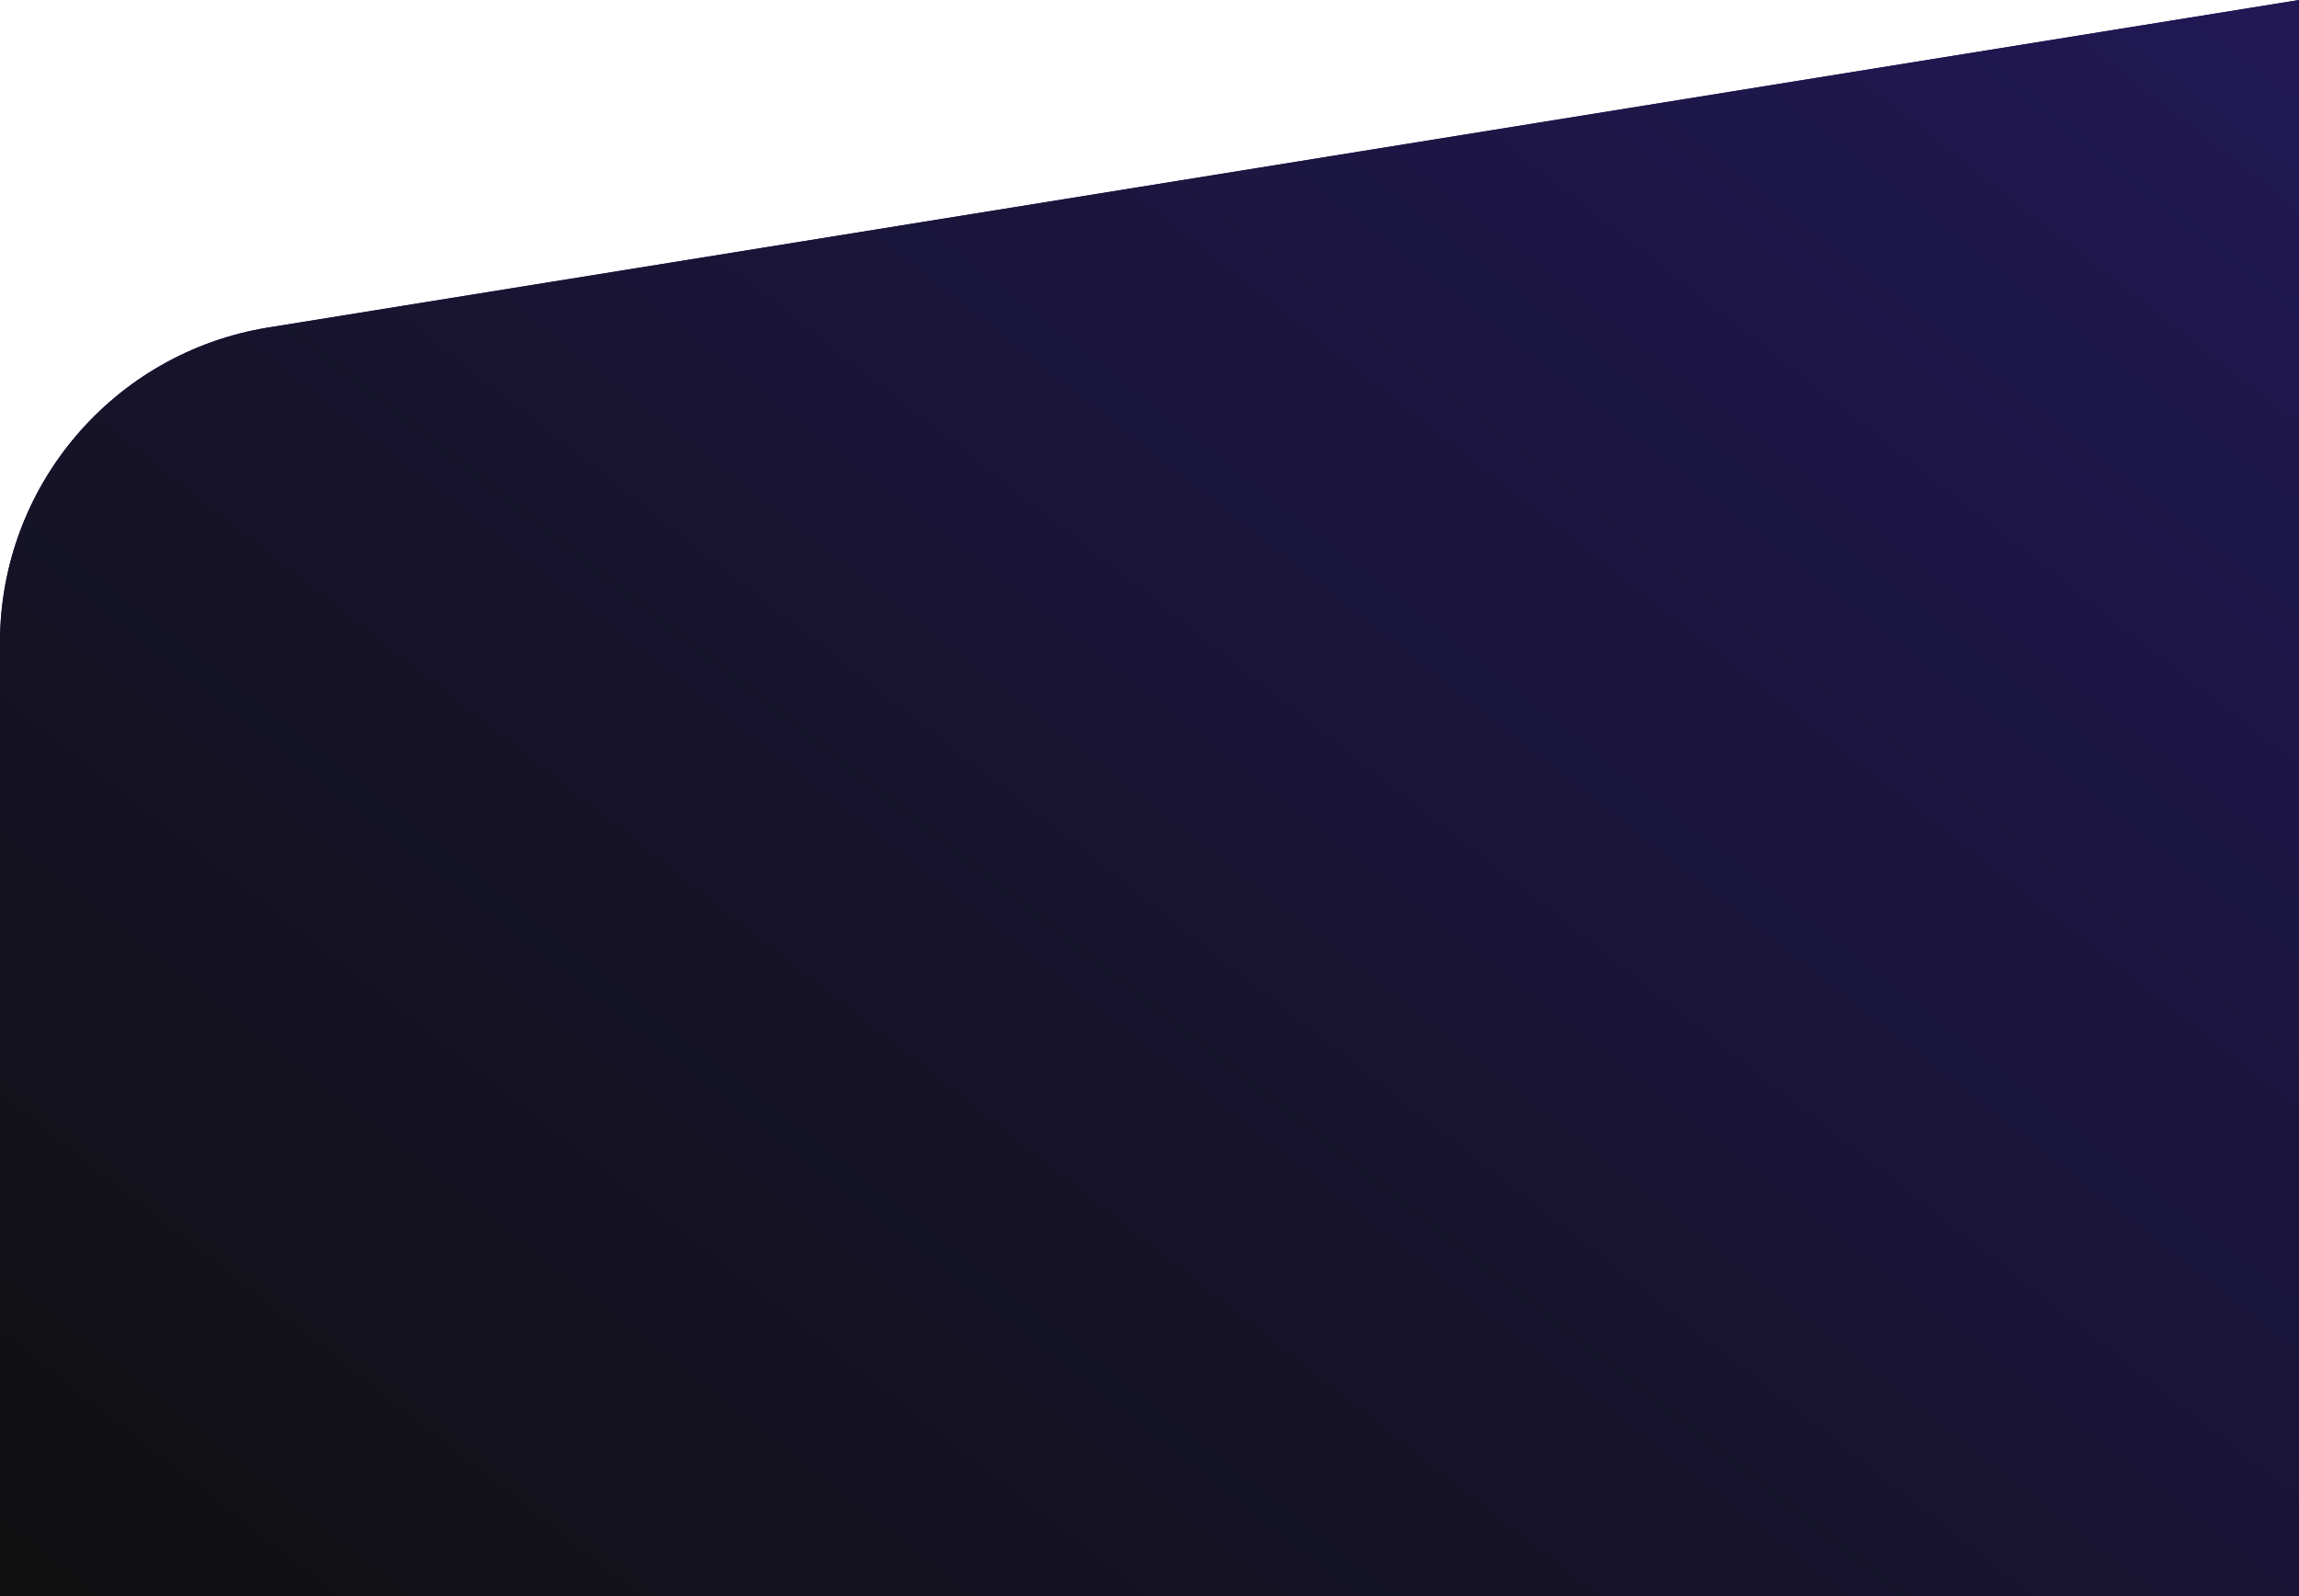
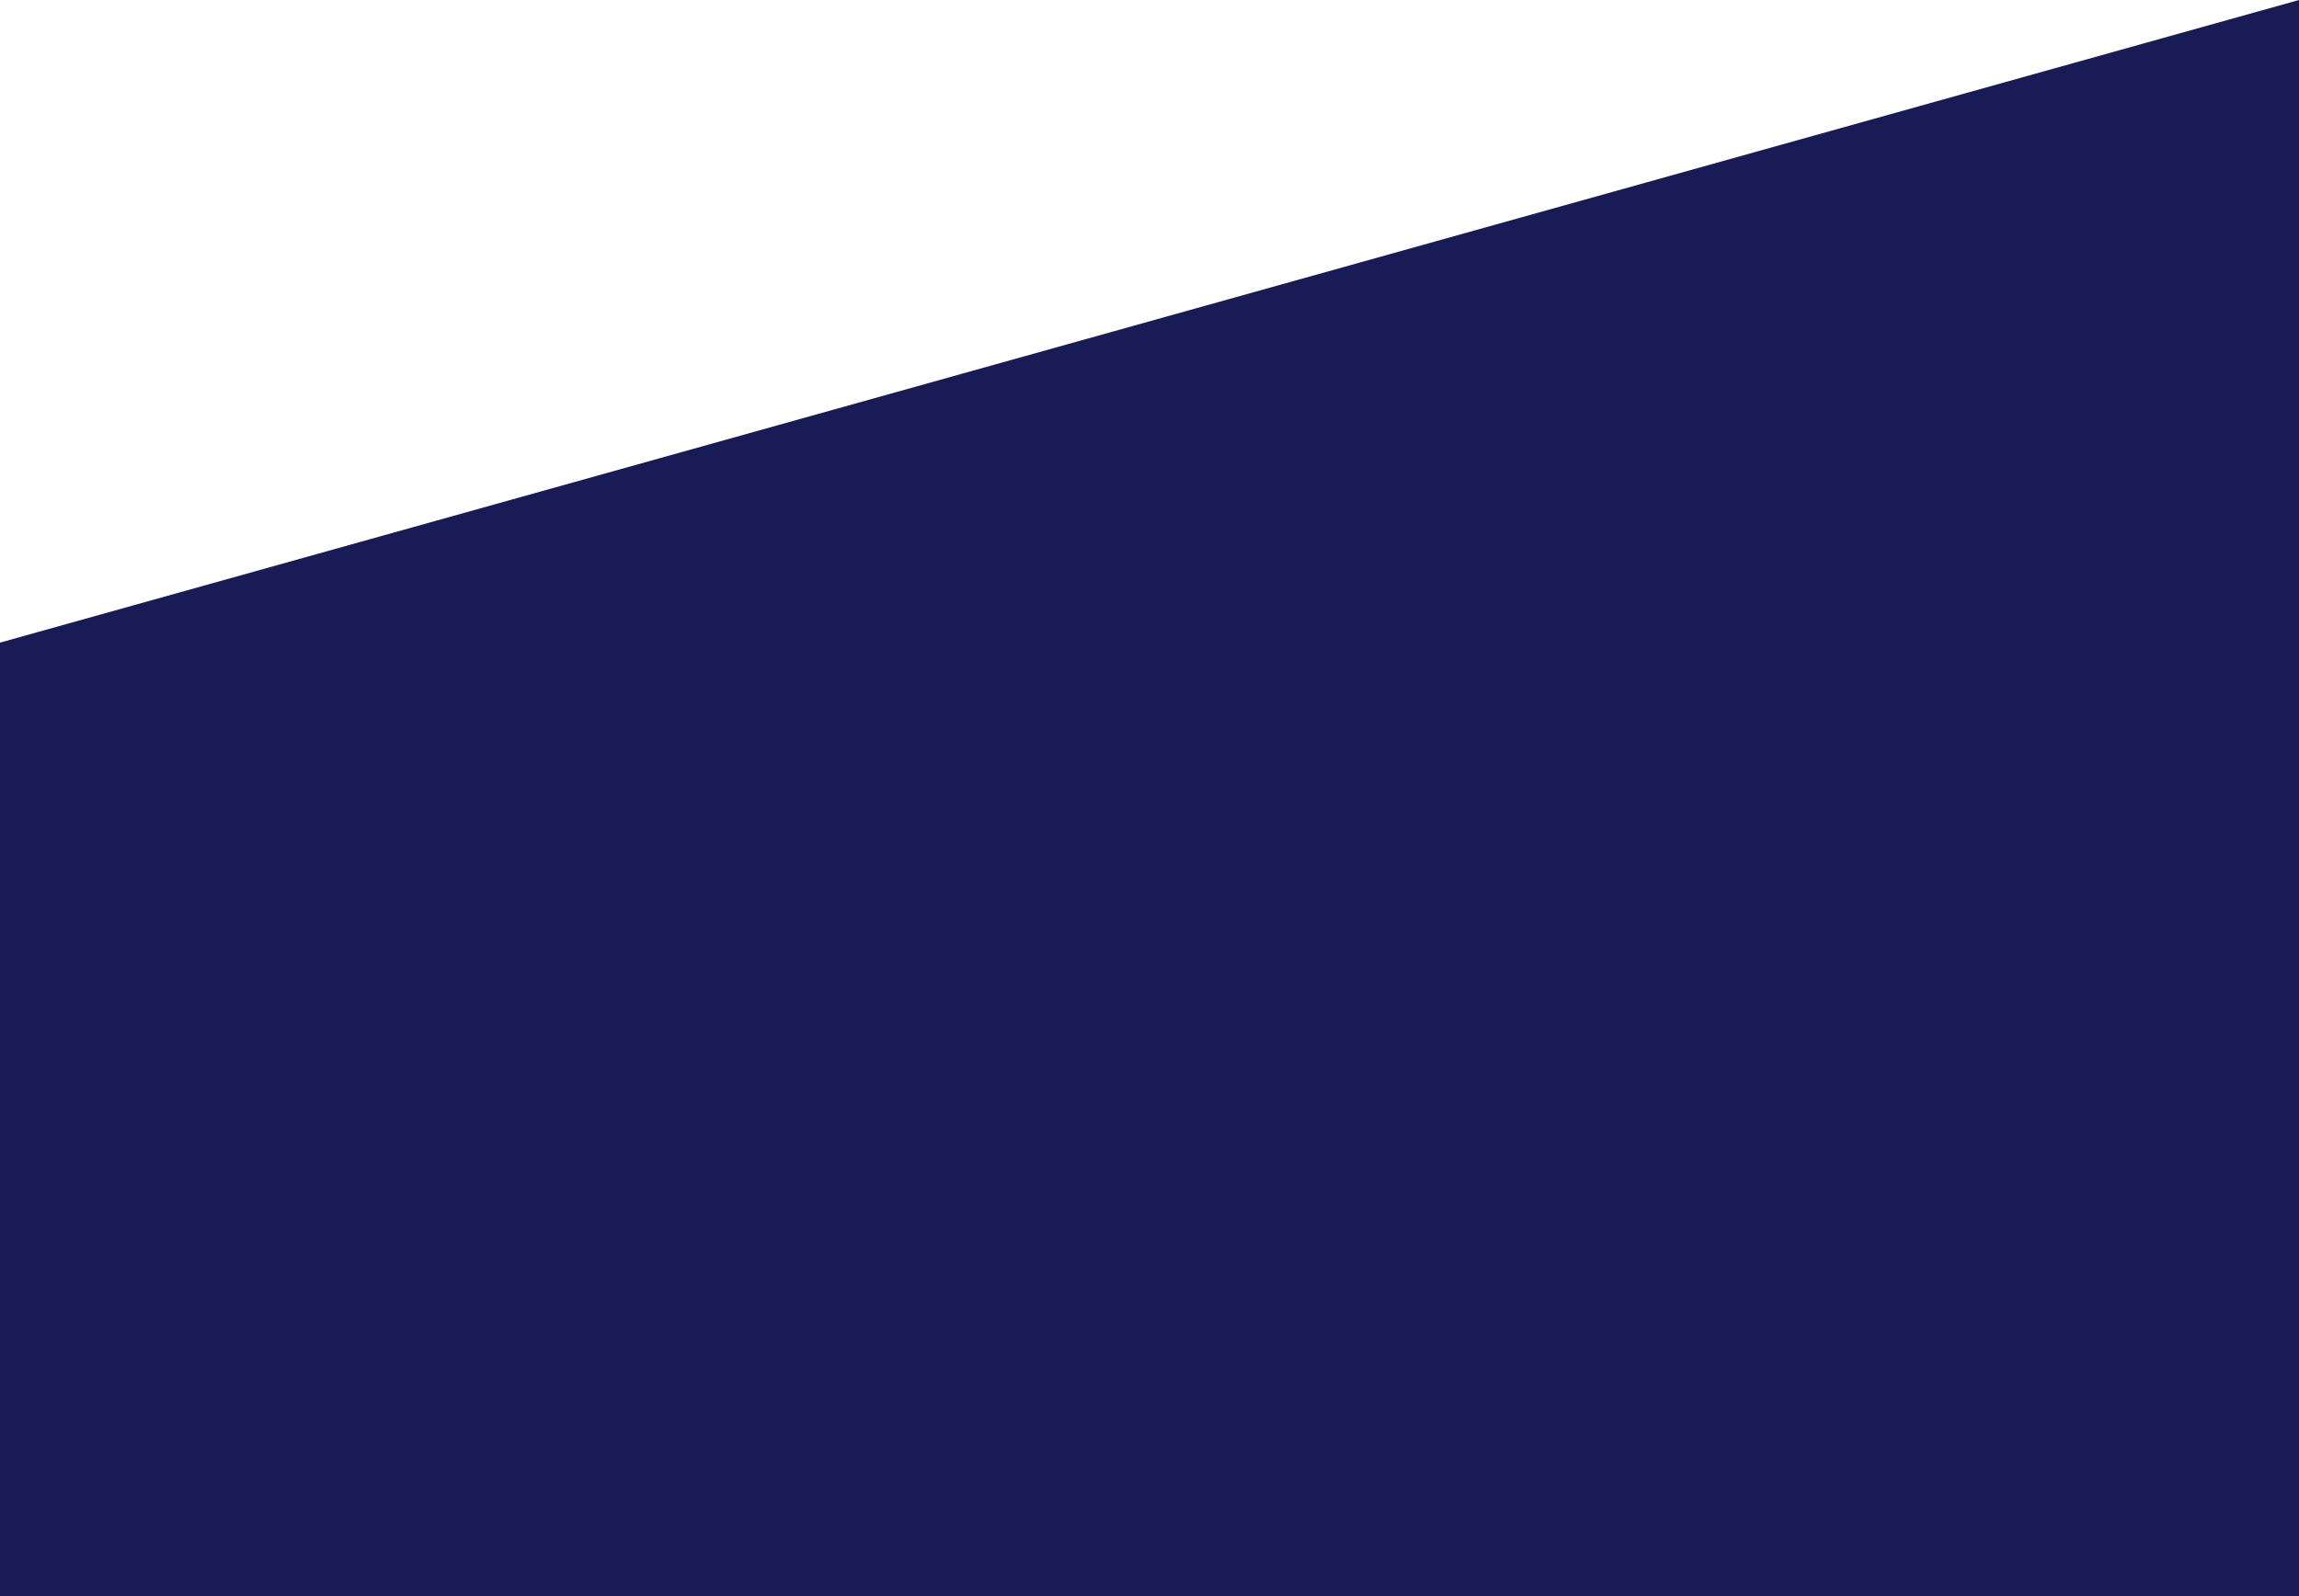
<svg xmlns="http://www.w3.org/2000/svg" width="1440" height="1000" viewBox="0 0 1440 1000" fill="none">
-   <path d="M0 402.618C0 304.456 71.239 220.803 168.149 205.17L1440 0V1000H0V402.618Z" fill="#181B55" />
-   <path d="M0 402.618C0 304.456 71.239 220.803 168.149 205.17L1440 0V1000H0V402.618Z" fill="url(#paint0_linear_16_813)" />
+   <path d="M0 402.618L1440 0V1000H0V402.618Z" fill="#181B55" />
  <defs>
    <linearGradient id="paint0_linear_16_813" x1="1440" y1="-4.05839e-05" x2="405.722" y2="1318.31" gradientUnits="userSpaceOnUse">
      <stop stop-color="#211855" />
      <stop offset="1" stop-color="#101010" />
    </linearGradient>
  </defs>
</svg>